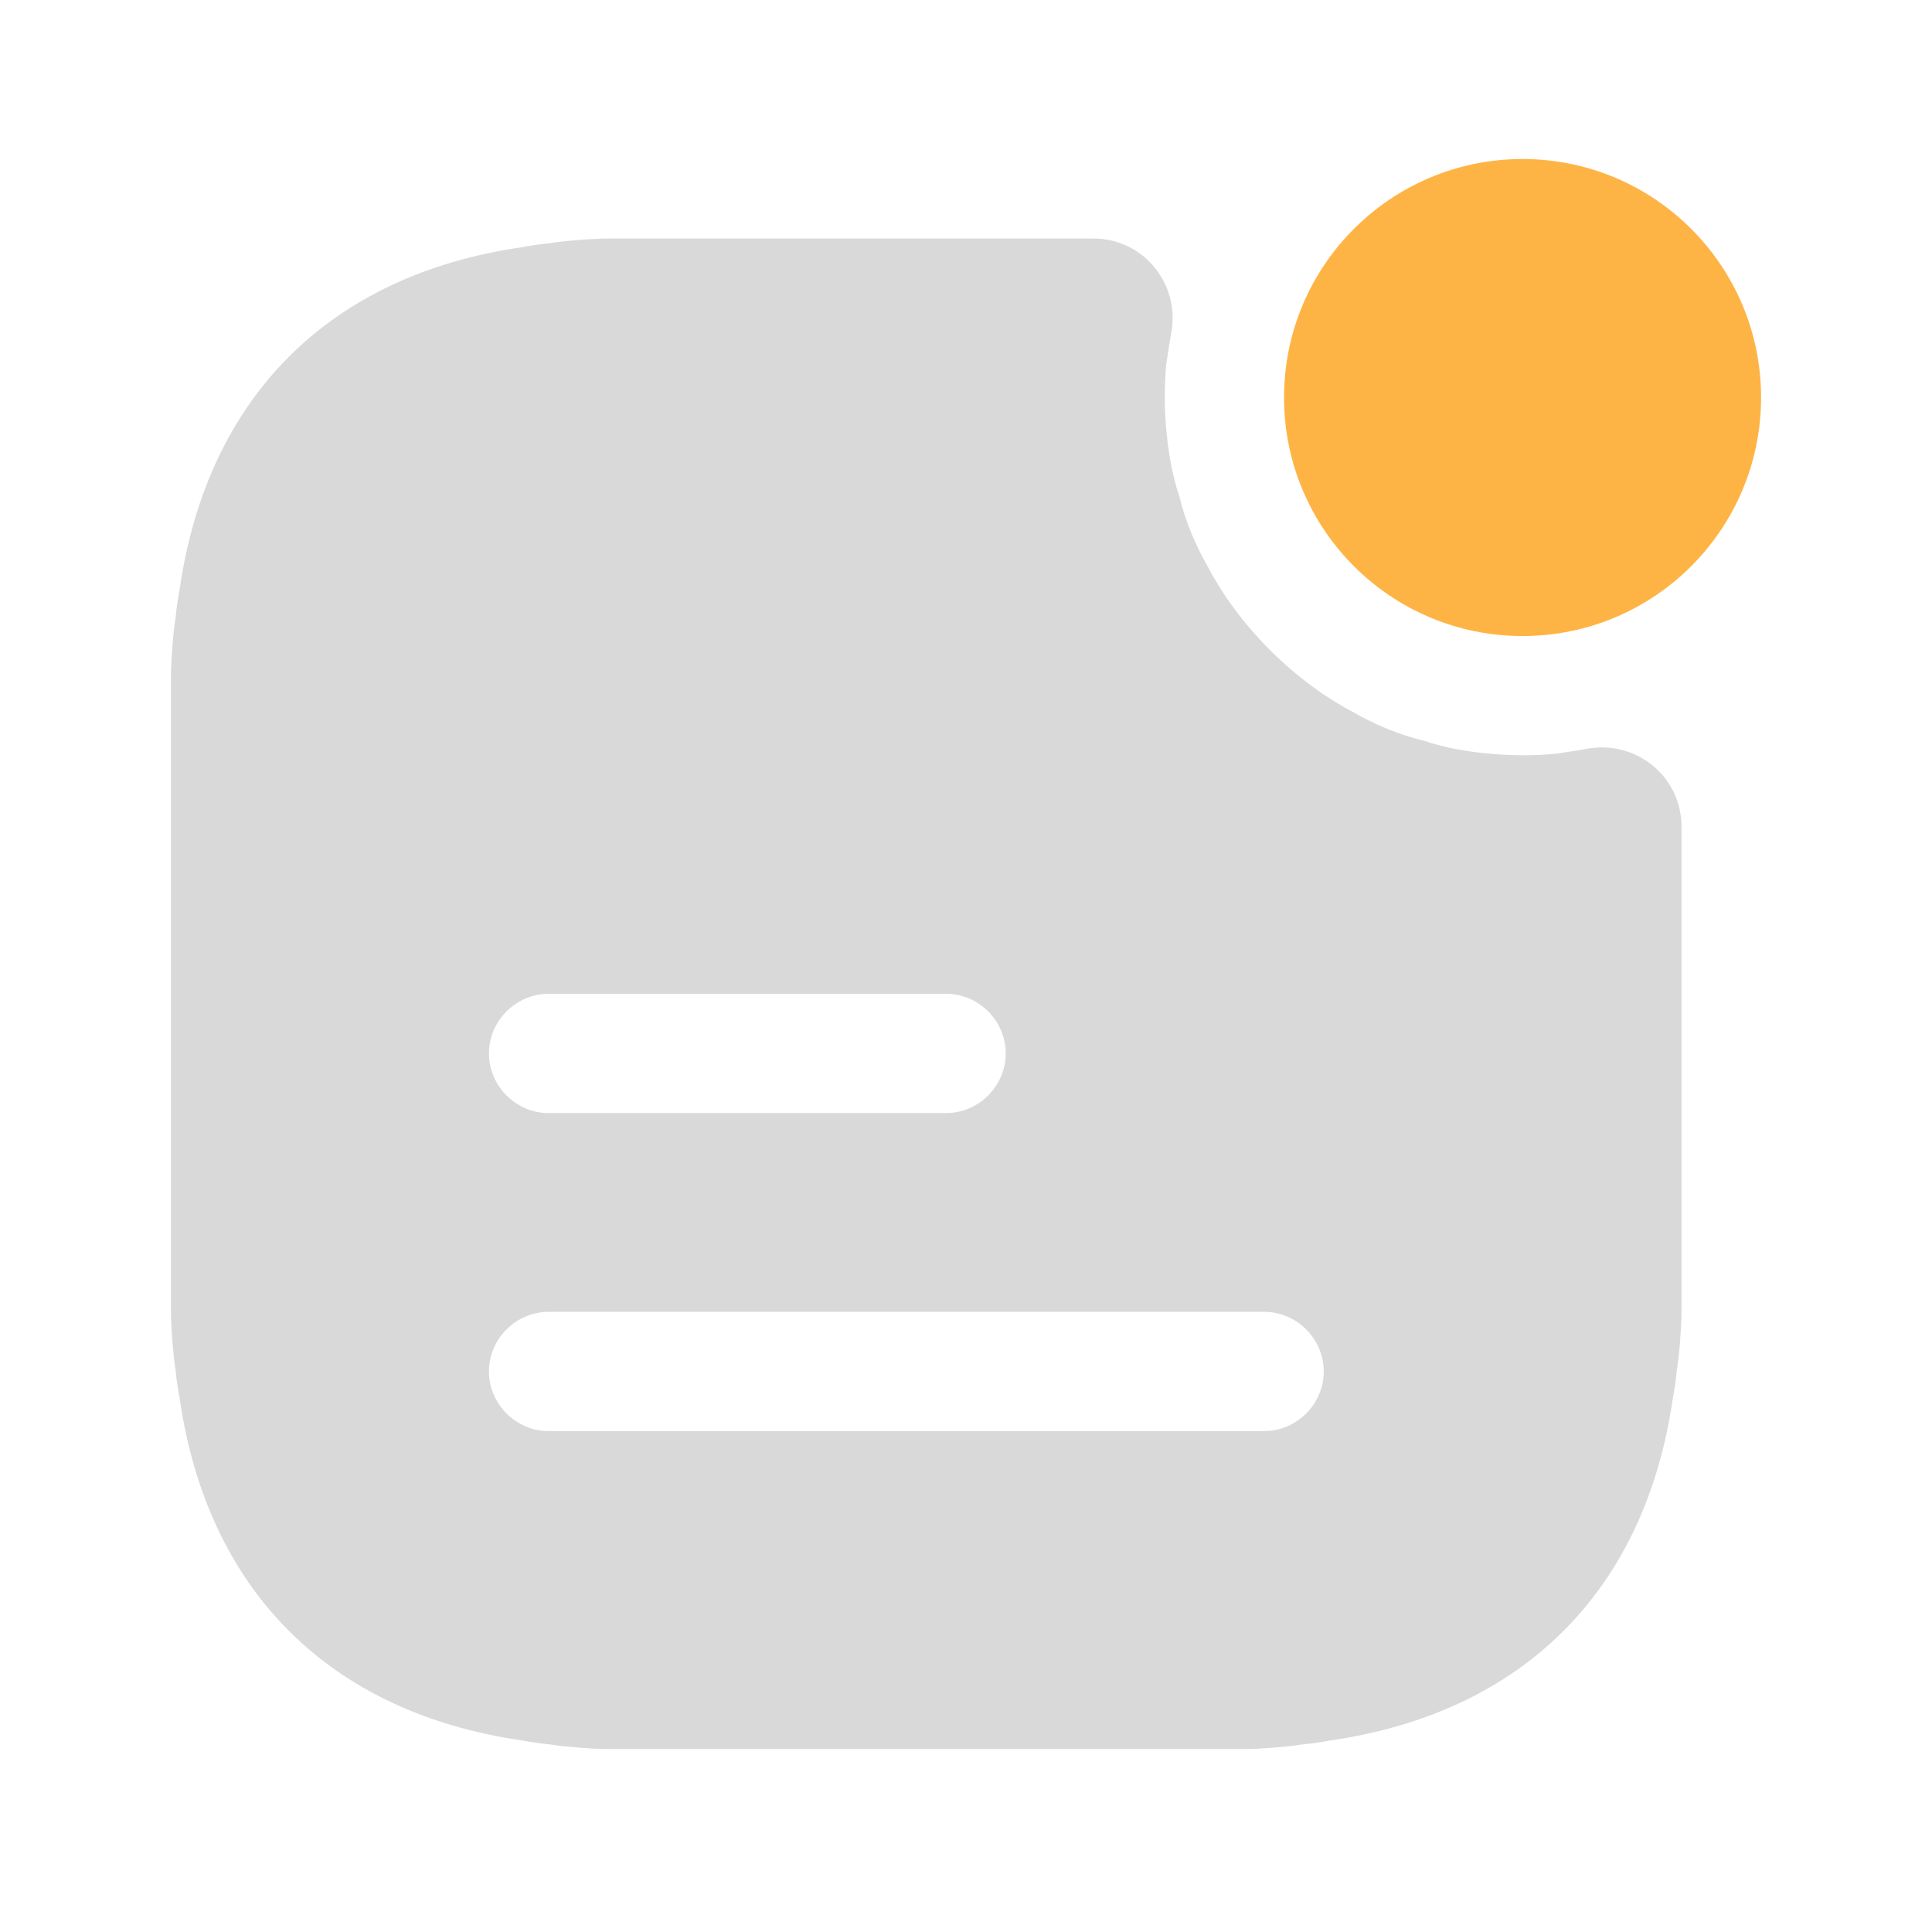
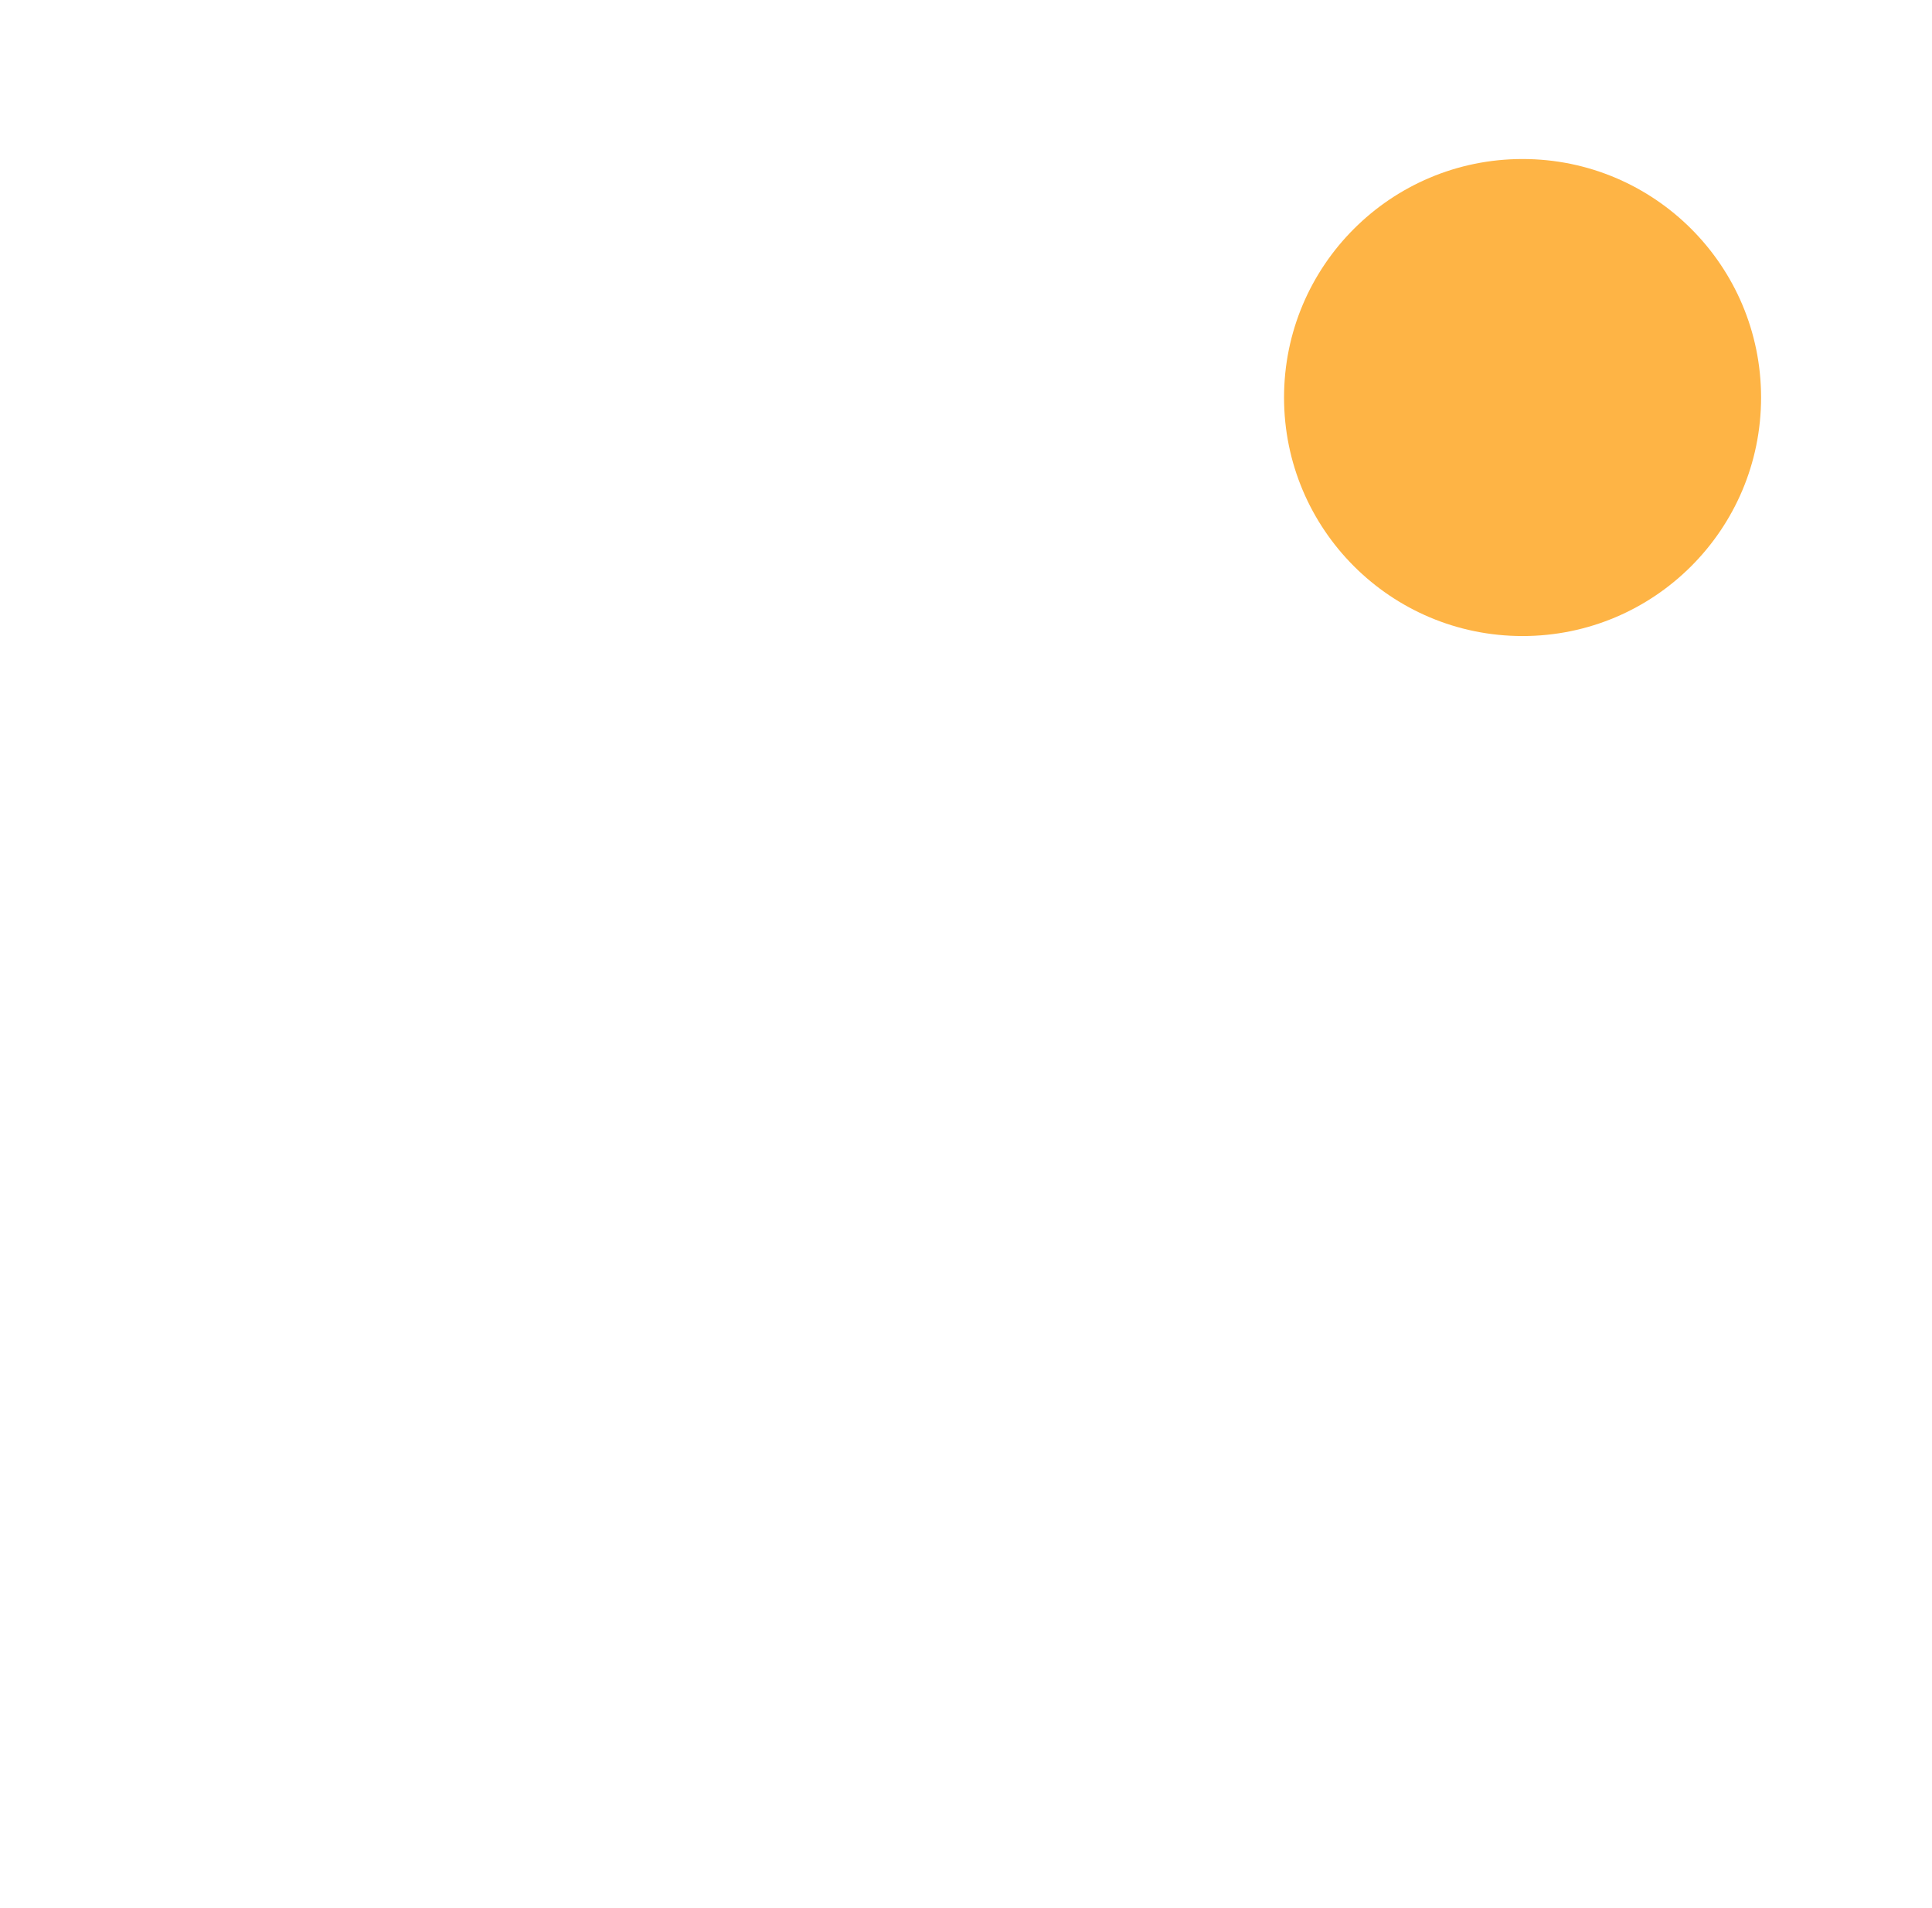
<svg xmlns="http://www.w3.org/2000/svg" width="81" height="80" viewBox="0 0 81 80" fill="none">
  <path d="M63.834 26.667C69.357 26.667 73.834 22.19 73.834 16.667C73.834 11.144 69.357 6.667 63.834 6.667C58.311 6.667 53.834 11.144 53.834 16.667C53.834 22.19 58.311 26.667 63.834 26.667Z" fill="#FEB445" />
-   <path d="M66.499 31.4C66.433 31.4 66.366 31.433 66.299 31.433C65.966 31.5 65.633 31.533 65.266 31.6C63.866 31.733 62.366 31.667 60.833 31.367C60.433 31.267 60.099 31.2 59.733 31.067C58.633 30.8 57.599 30.367 56.633 29.8C56.233 29.6 55.833 29.333 55.466 29.1C53.866 28 52.499 26.633 51.399 25.033C51.166 24.667 50.899 24.267 50.699 23.867C50.133 22.9 49.699 21.867 49.433 20.767C49.299 20.4 49.233 20.067 49.133 19.667C48.833 18.133 48.766 16.633 48.899 15.233C48.966 14.867 48.999 14.533 49.066 14.2C49.066 14.133 49.099 14.067 49.099 14C49.499 11.933 47.966 10 45.833 10H25.566C25.099 10 24.633 10.033 24.199 10.067C23.799 10.1 23.433 10.133 23.033 10.2C22.633 10.233 22.233 10.3 21.866 10.367C13.833 11.533 8.699 16.633 7.533 24.7C7.466 25.067 7.399 25.467 7.366 25.867C7.299 26.267 7.266 26.633 7.233 27.033C7.199 27.467 7.166 27.933 7.166 28.4V54.933C7.166 55.4 7.199 55.867 7.233 56.3C7.266 56.7 7.299 57.067 7.366 57.467C7.399 57.867 7.466 58.267 7.533 58.633C8.699 66.7 13.833 71.8 21.866 72.967C22.233 73.033 22.633 73.1 23.033 73.133C23.433 73.2 23.799 73.233 24.199 73.267C24.633 73.3 25.099 73.333 25.566 73.333H52.099C52.566 73.333 53.033 73.3 53.466 73.267C53.866 73.233 54.233 73.2 54.633 73.133C55.033 73.1 55.433 73.033 55.799 72.967C63.833 71.8 68.966 66.7 70.133 58.633C70.199 58.267 70.266 57.867 70.299 57.467C70.366 57.067 70.399 56.7 70.433 56.3C70.466 55.867 70.499 55.4 70.499 54.933V34.667C70.499 32.533 68.566 31 66.499 31.4ZM22.999 41.667H39.666C41.033 41.667 42.166 42.8 42.166 44.167C42.166 45.533 41.033 46.667 39.666 46.667H22.999C21.633 46.667 20.499 45.533 20.499 44.167C20.499 42.8 21.633 41.667 22.999 41.667ZM52.999 60H22.999C21.633 60 20.499 58.867 20.499 57.5C20.499 56.133 21.633 55 22.999 55H52.999C54.366 55 55.499 56.133 55.499 57.5C55.499 58.867 54.366 60 52.999 60Z" fill="#D9D9D9" />
</svg>